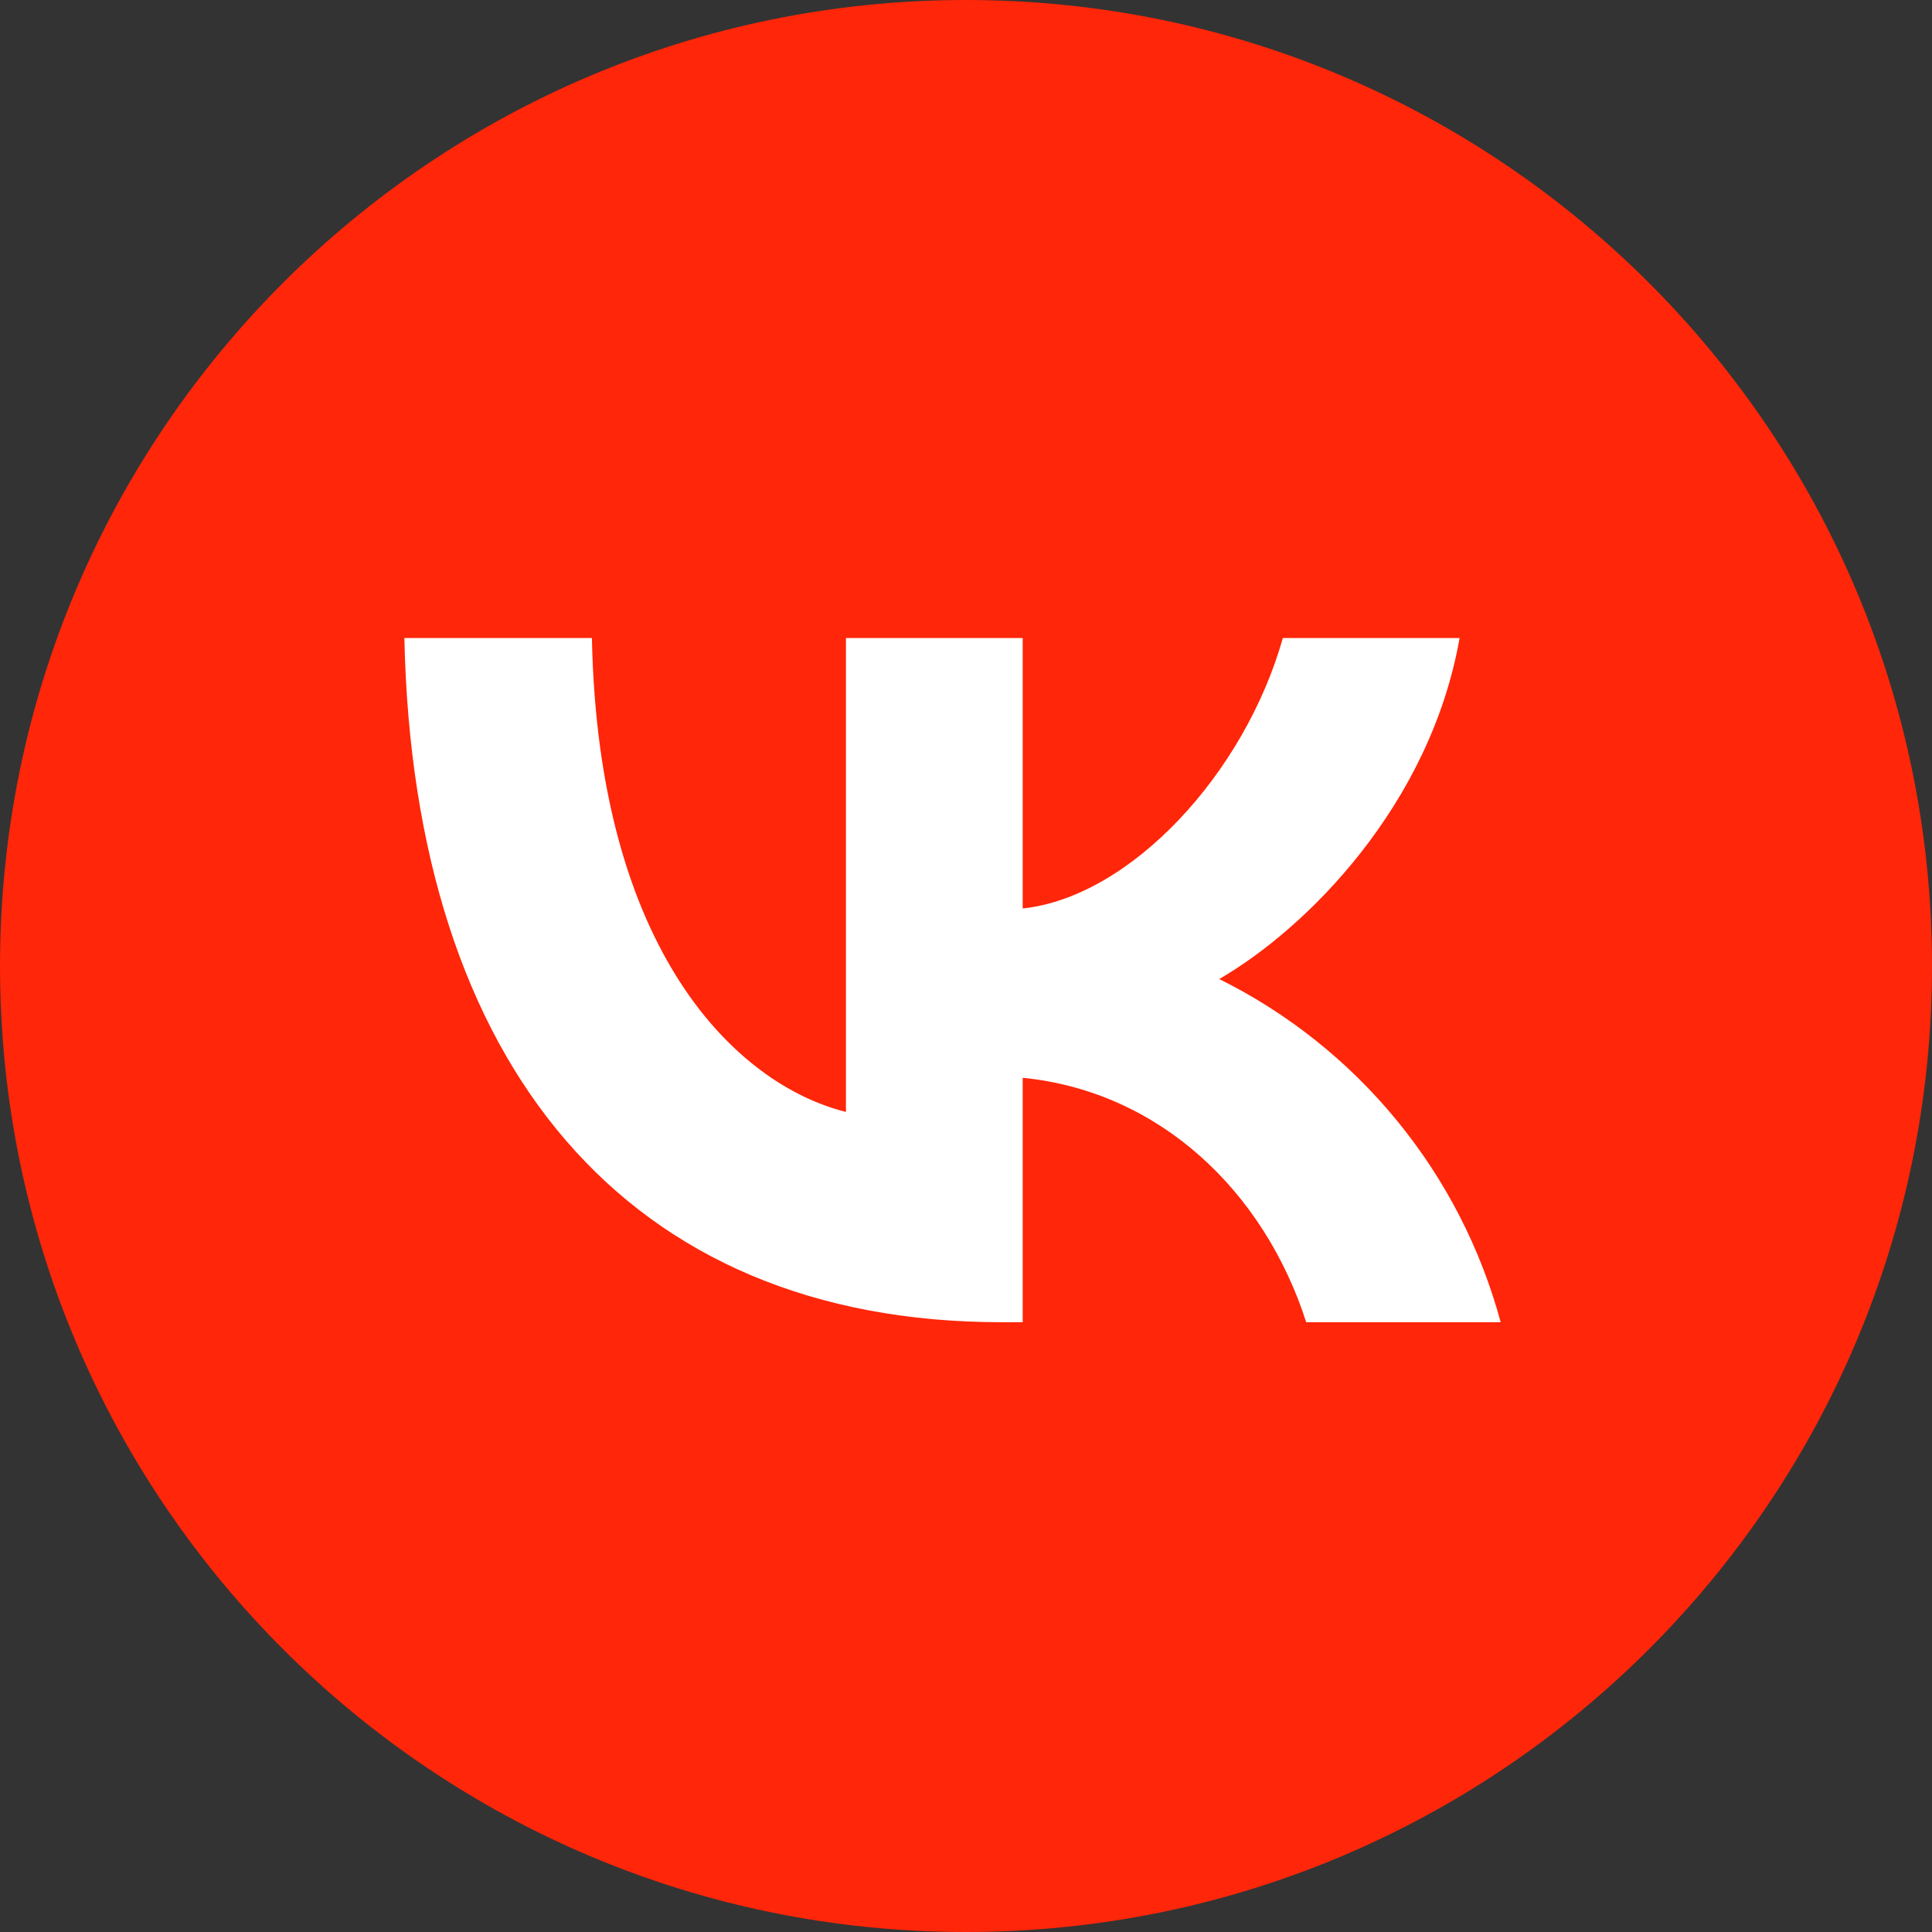
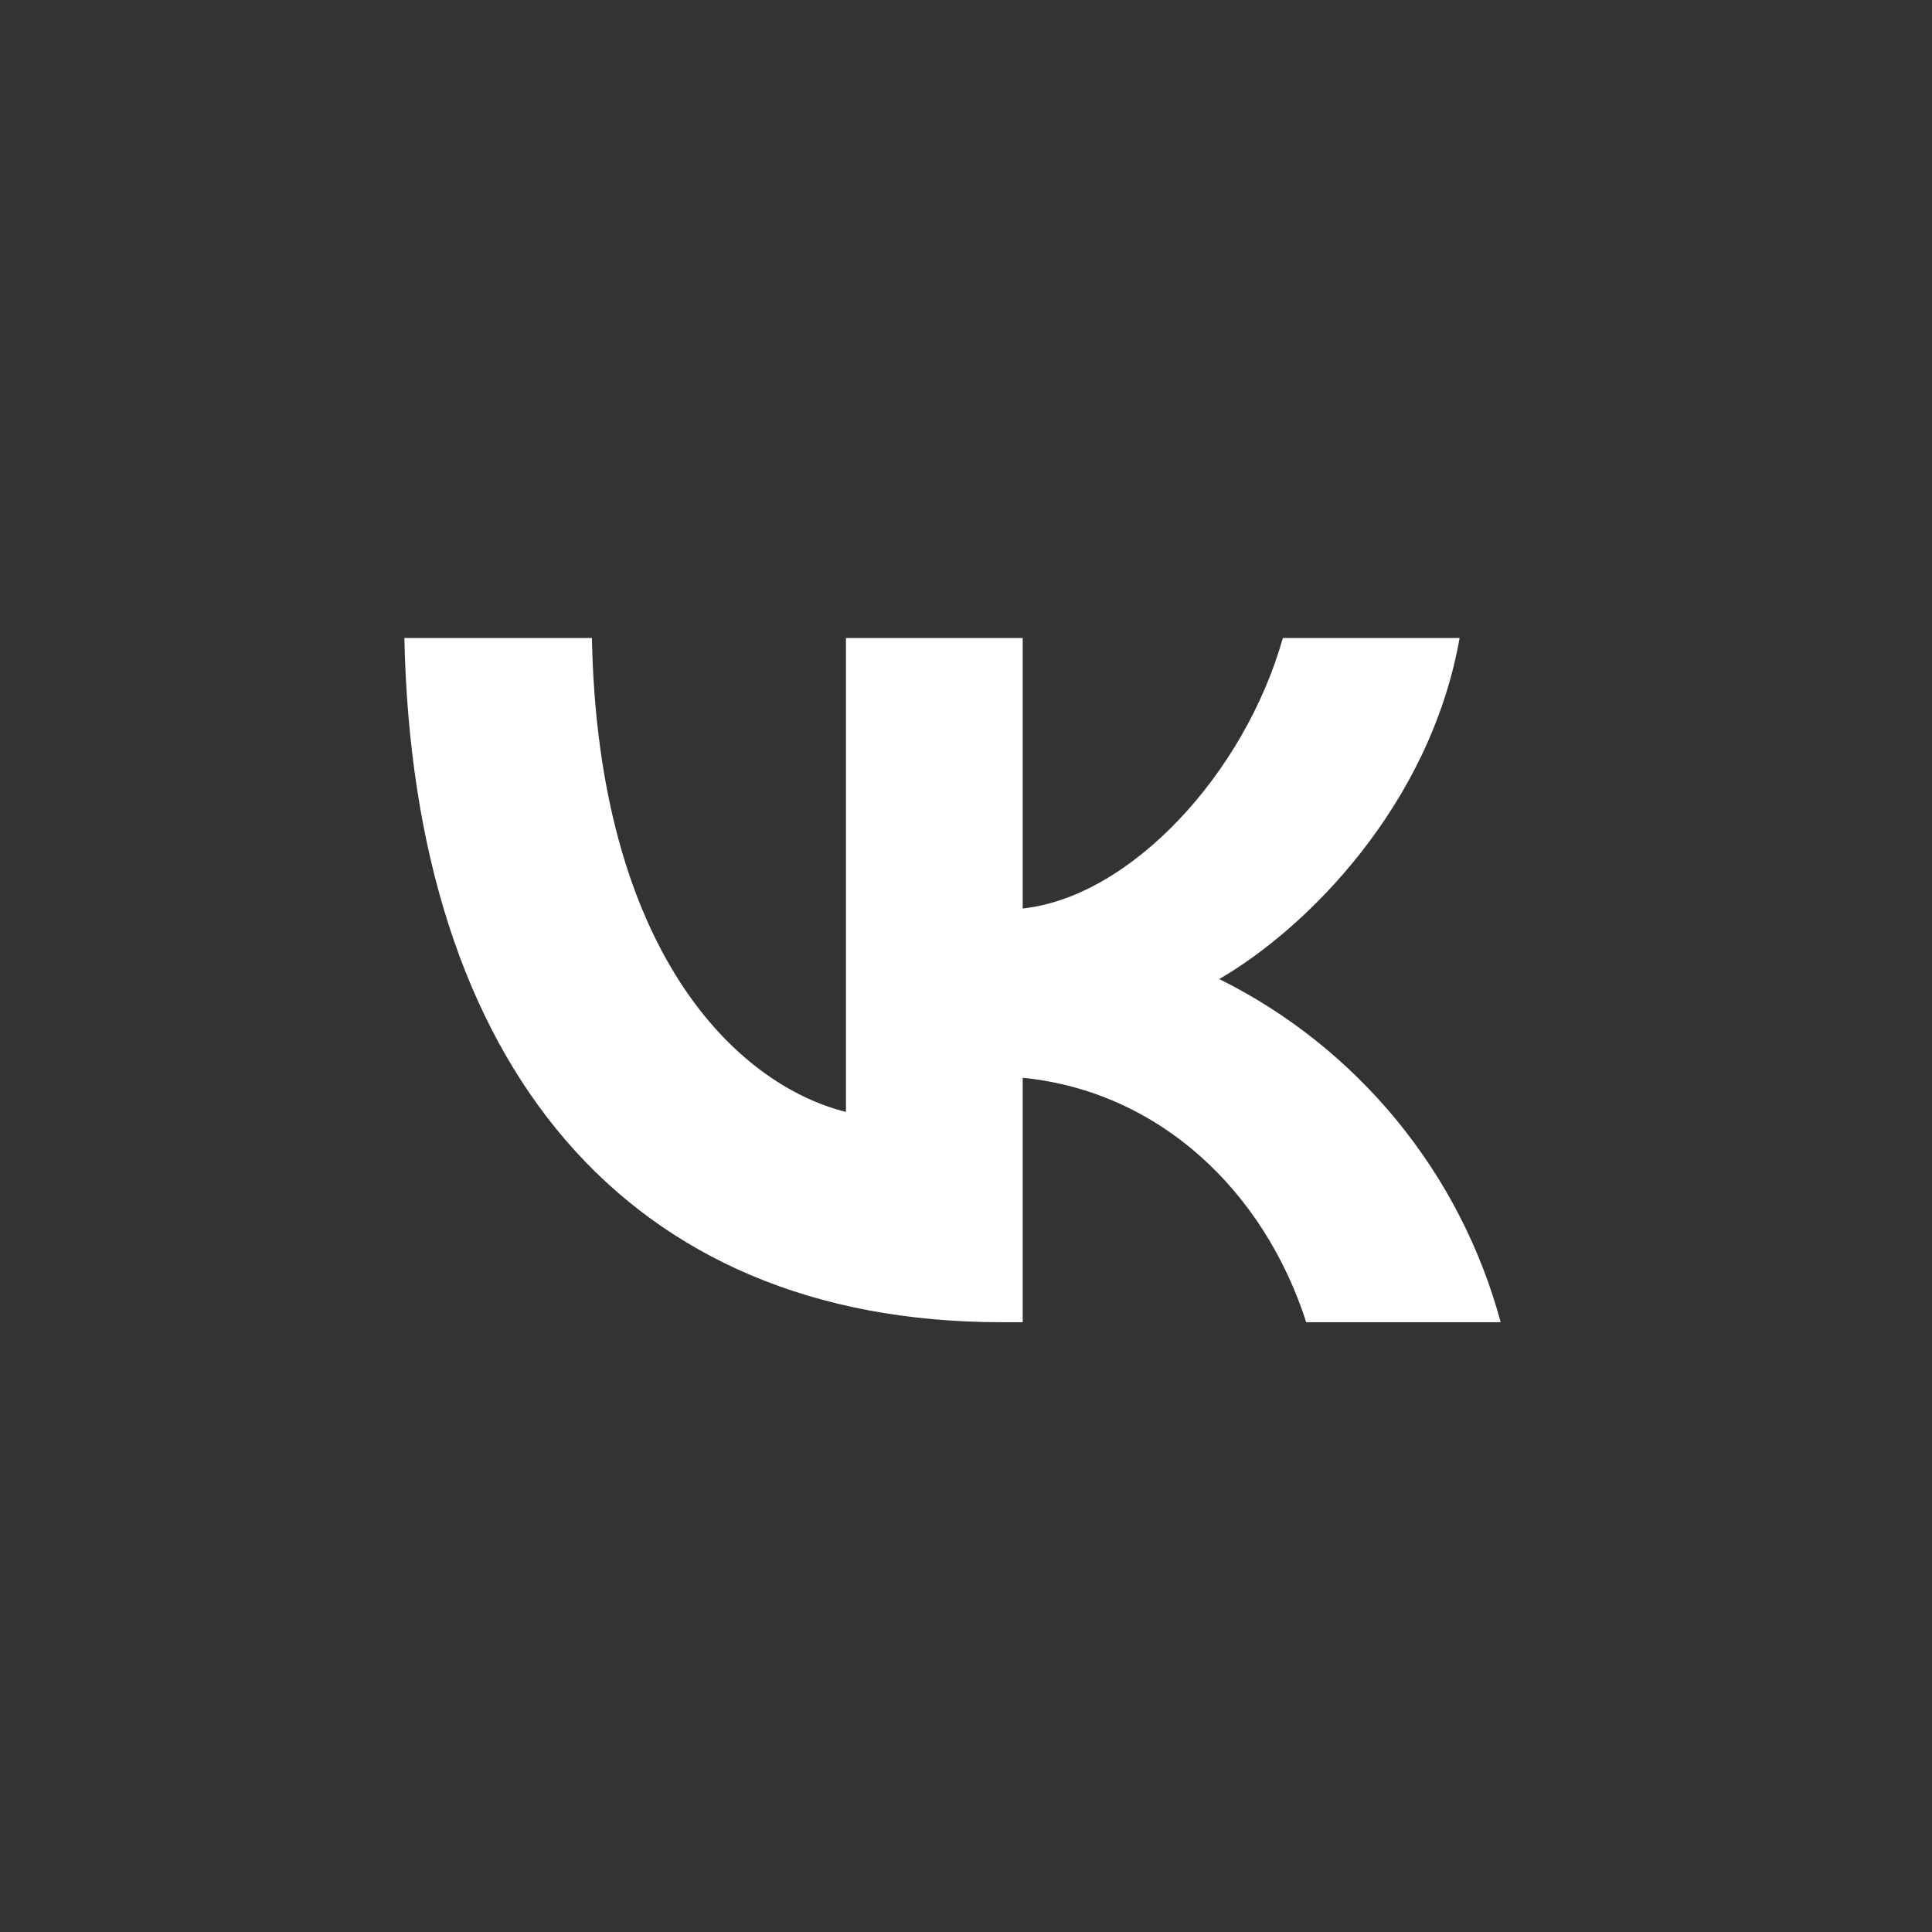
<svg xmlns="http://www.w3.org/2000/svg" width="215" height="215" viewBox="0 0 215 215" fill="none">
  <rect x="0" y="0" width="215" height="215" fill="#333333" stroke="none" />
-   <path d="M107.5 215C166.871 215 215 166.871 215 107.5C215 48.129 166.871 0 107.5 0C48.129 0 0 48.129 0 107.5C0 166.871 48.129 215 107.5 215Z" fill="#FF2609" />
  <path d="M111.44 147.14C69.76 147.14 46 118.56 45 71H65.87C66.56 105.9 81.95 120.69 94.14 123.74V71H113.81V101.1C125.81 99.81 138.5 86.1 142.76 71H162.43C159.15 89.59 145.43 103.31 135.68 108.95C143.306 112.737 150.041 118.099 155.44 124.683C160.839 131.266 164.779 138.921 167 147.14H145.36C140.71 132.66 129.12 121.46 113.81 119.94V147.14H111.44Z" fill="white" />
</svg>